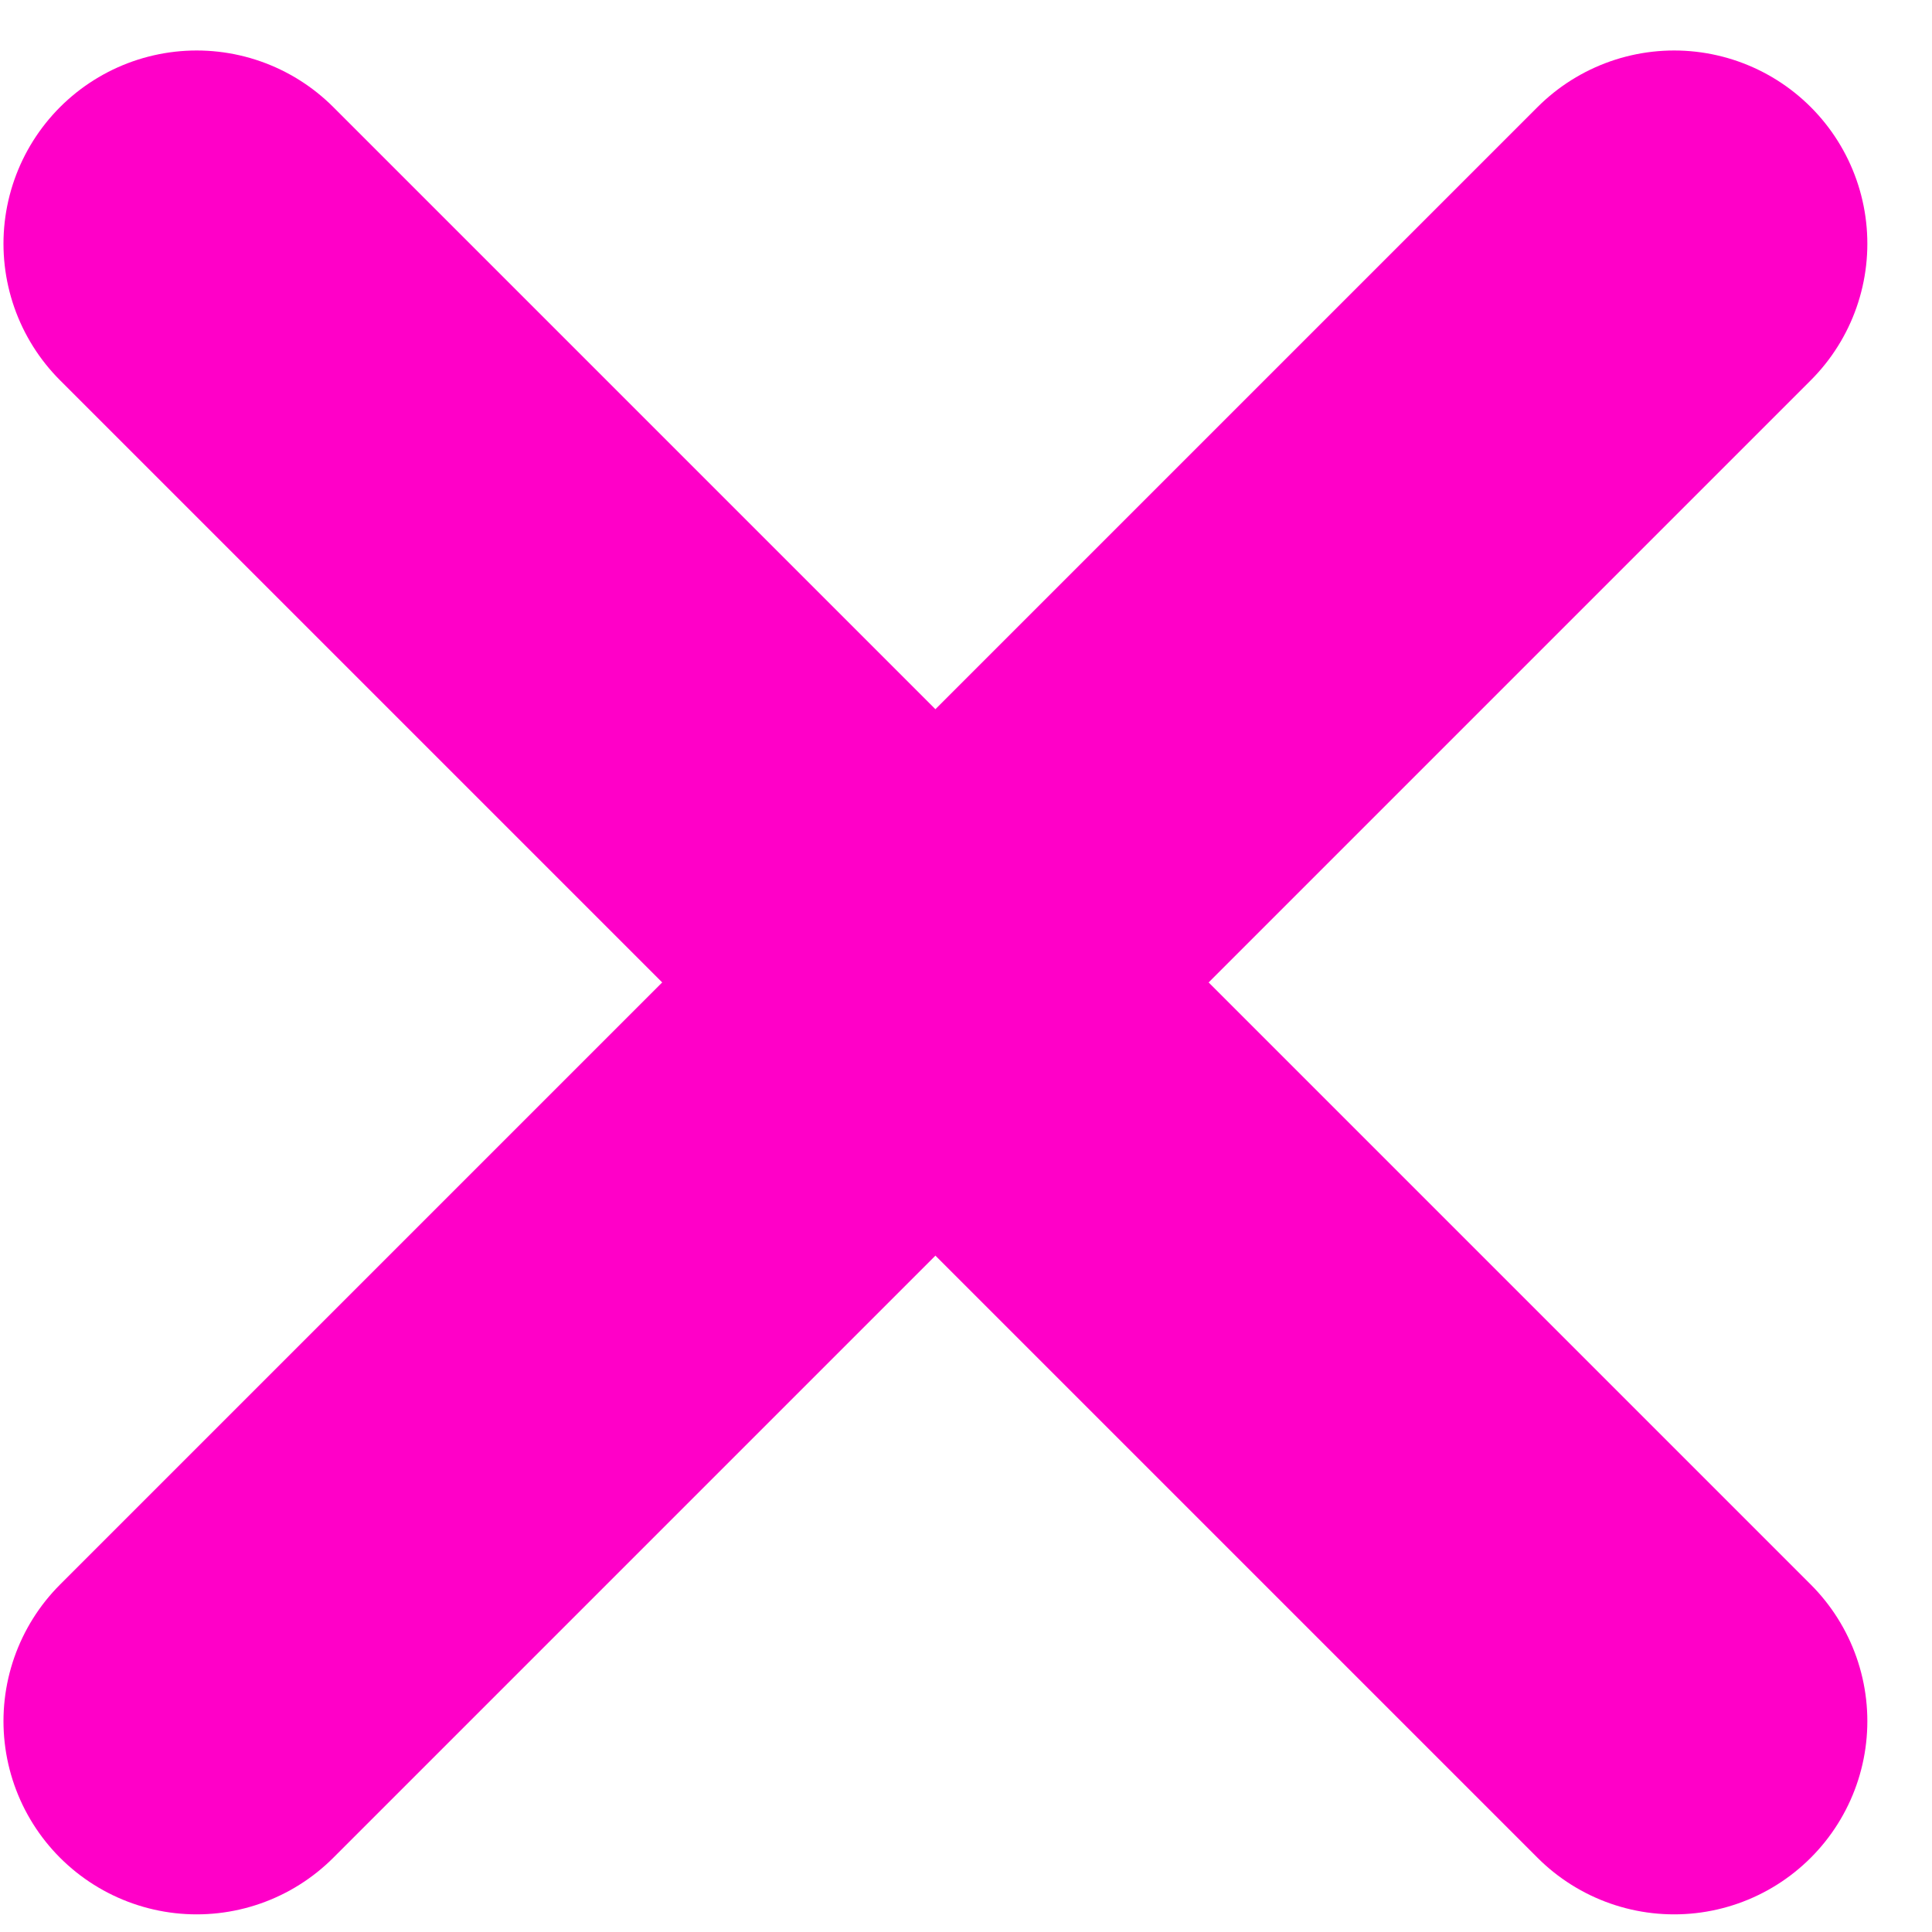
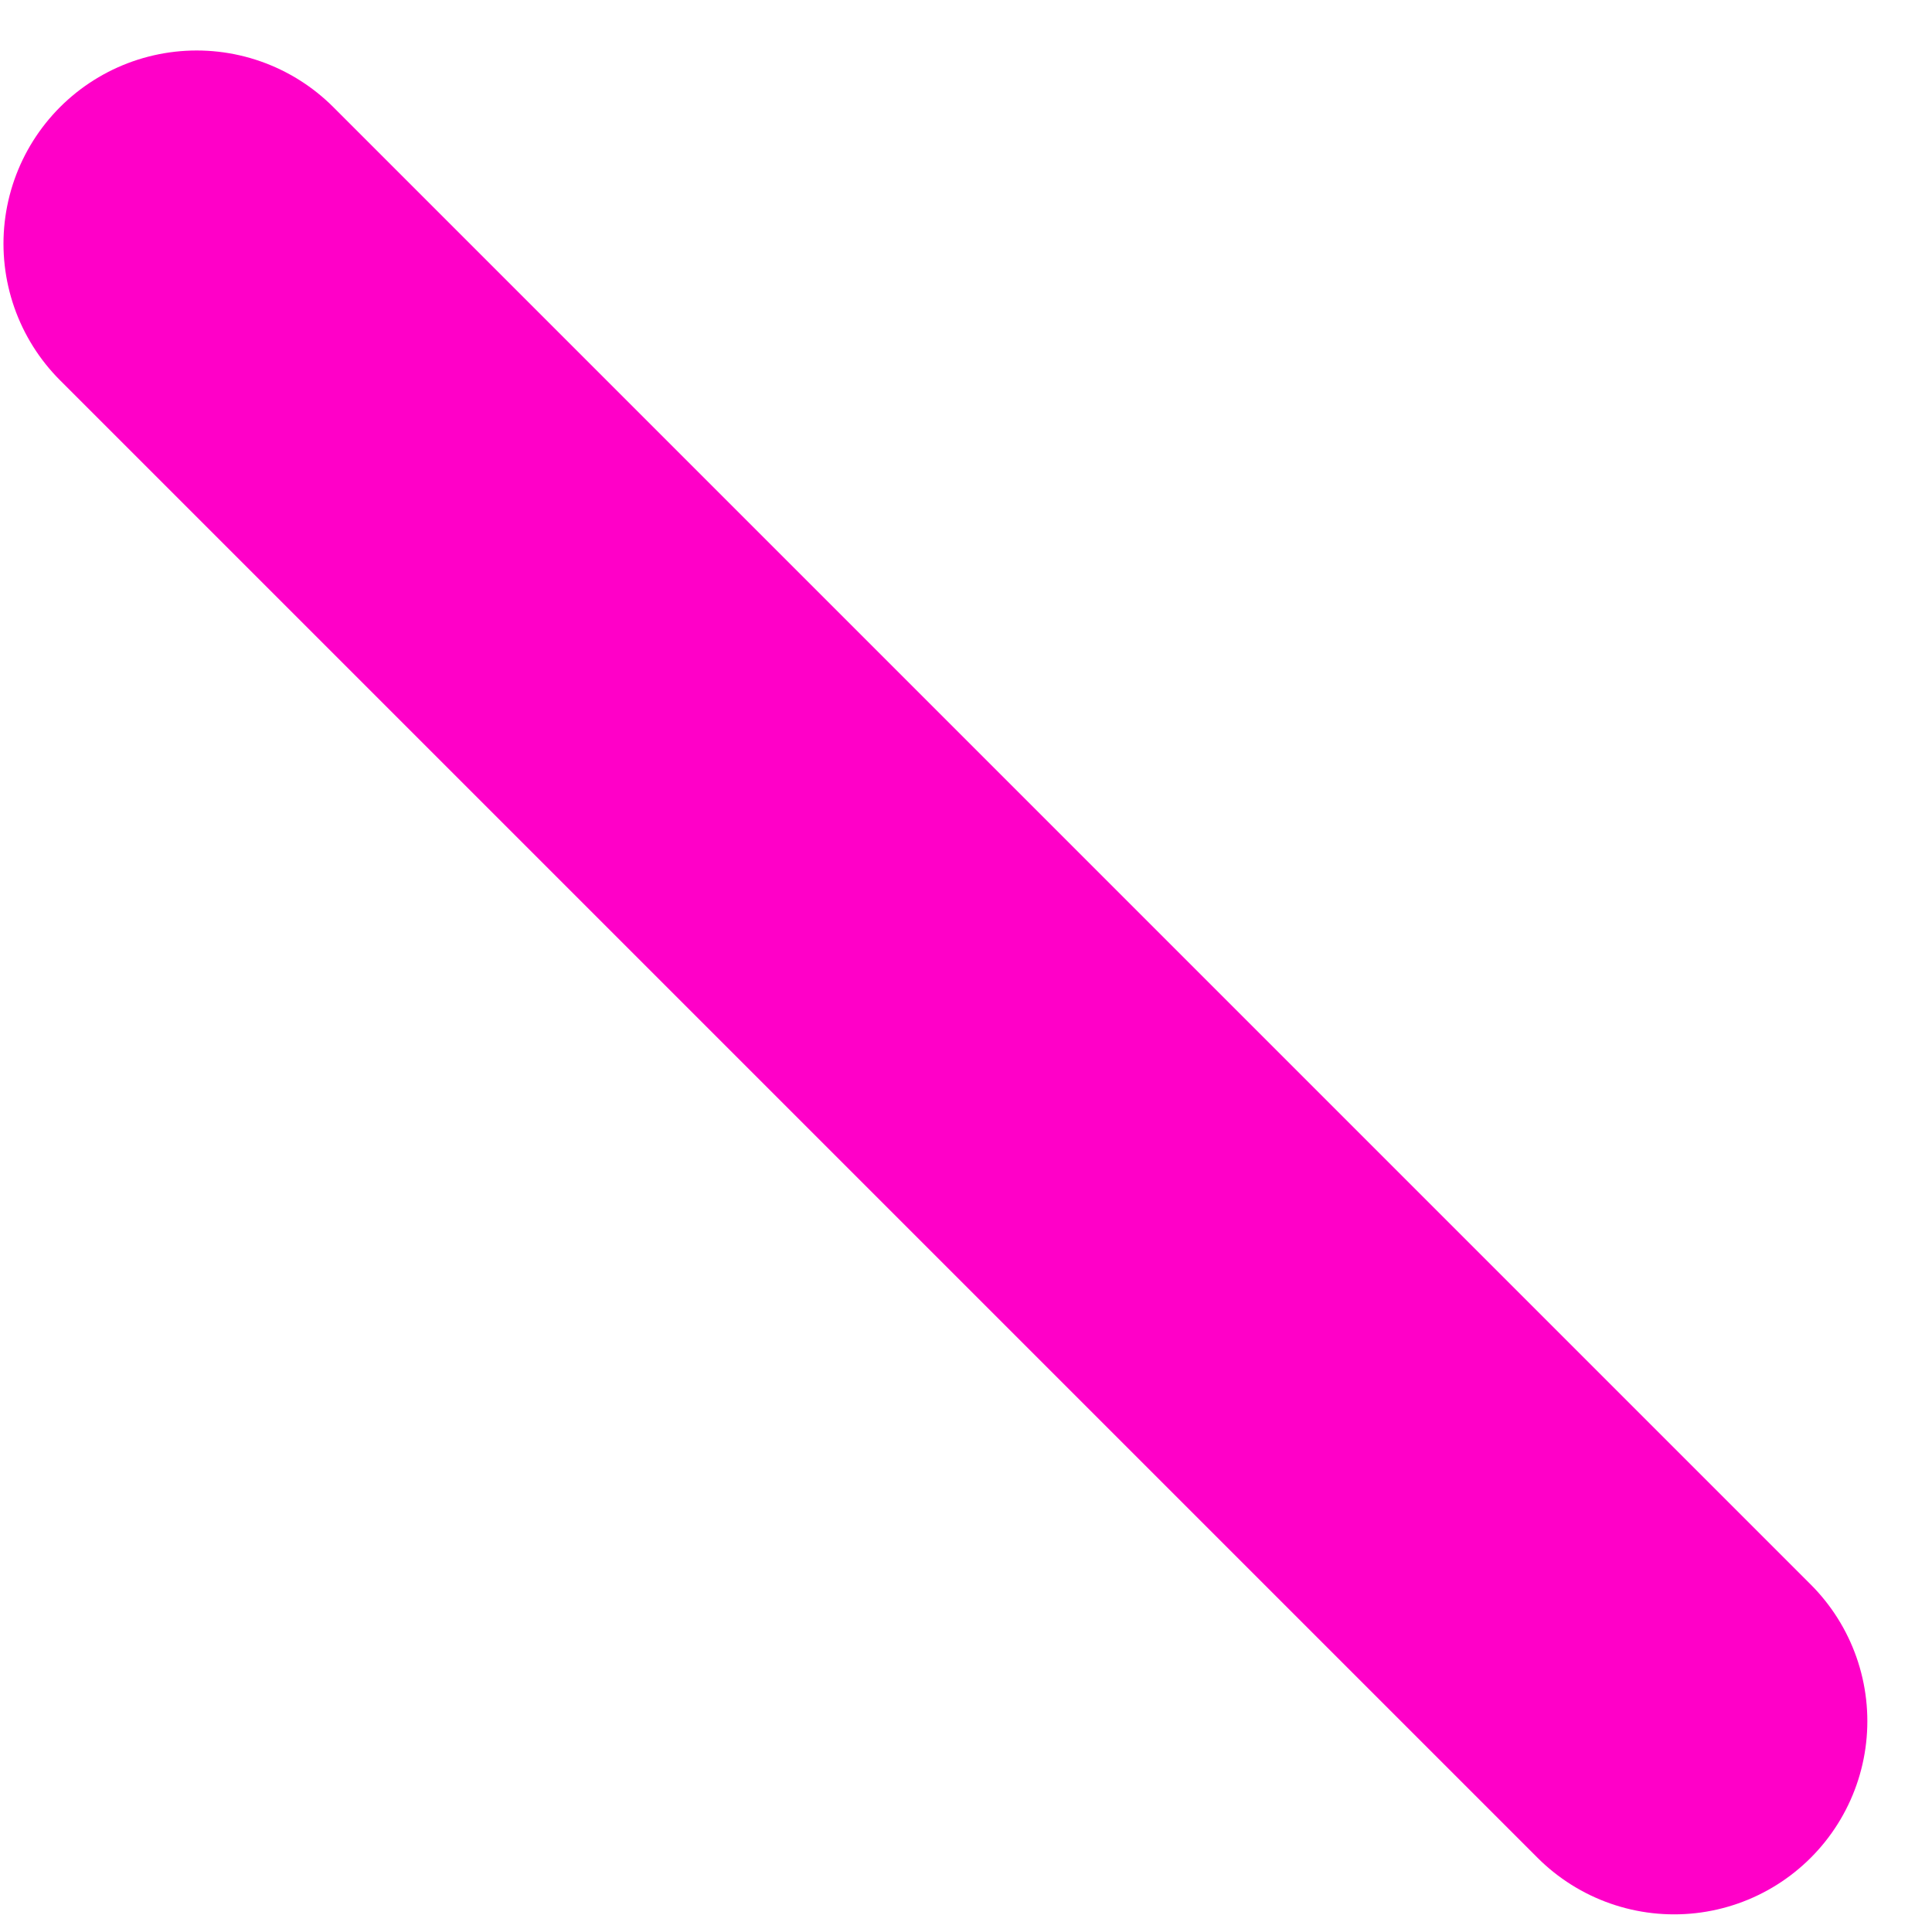
<svg xmlns="http://www.w3.org/2000/svg" width="15" height="15" viewBox="0 0 15 15" fill="none">
  <path d="M1.527 1.892L12.998 13.363" stroke="#FF00C8" stroke-width="3" stroke-linecap="round" stroke-linejoin="round" />
-   <path d="M12.998 1.892L1.527 13.363" stroke="#FF00C8" stroke-width="3" stroke-linecap="round" stroke-linejoin="round" />
</svg>